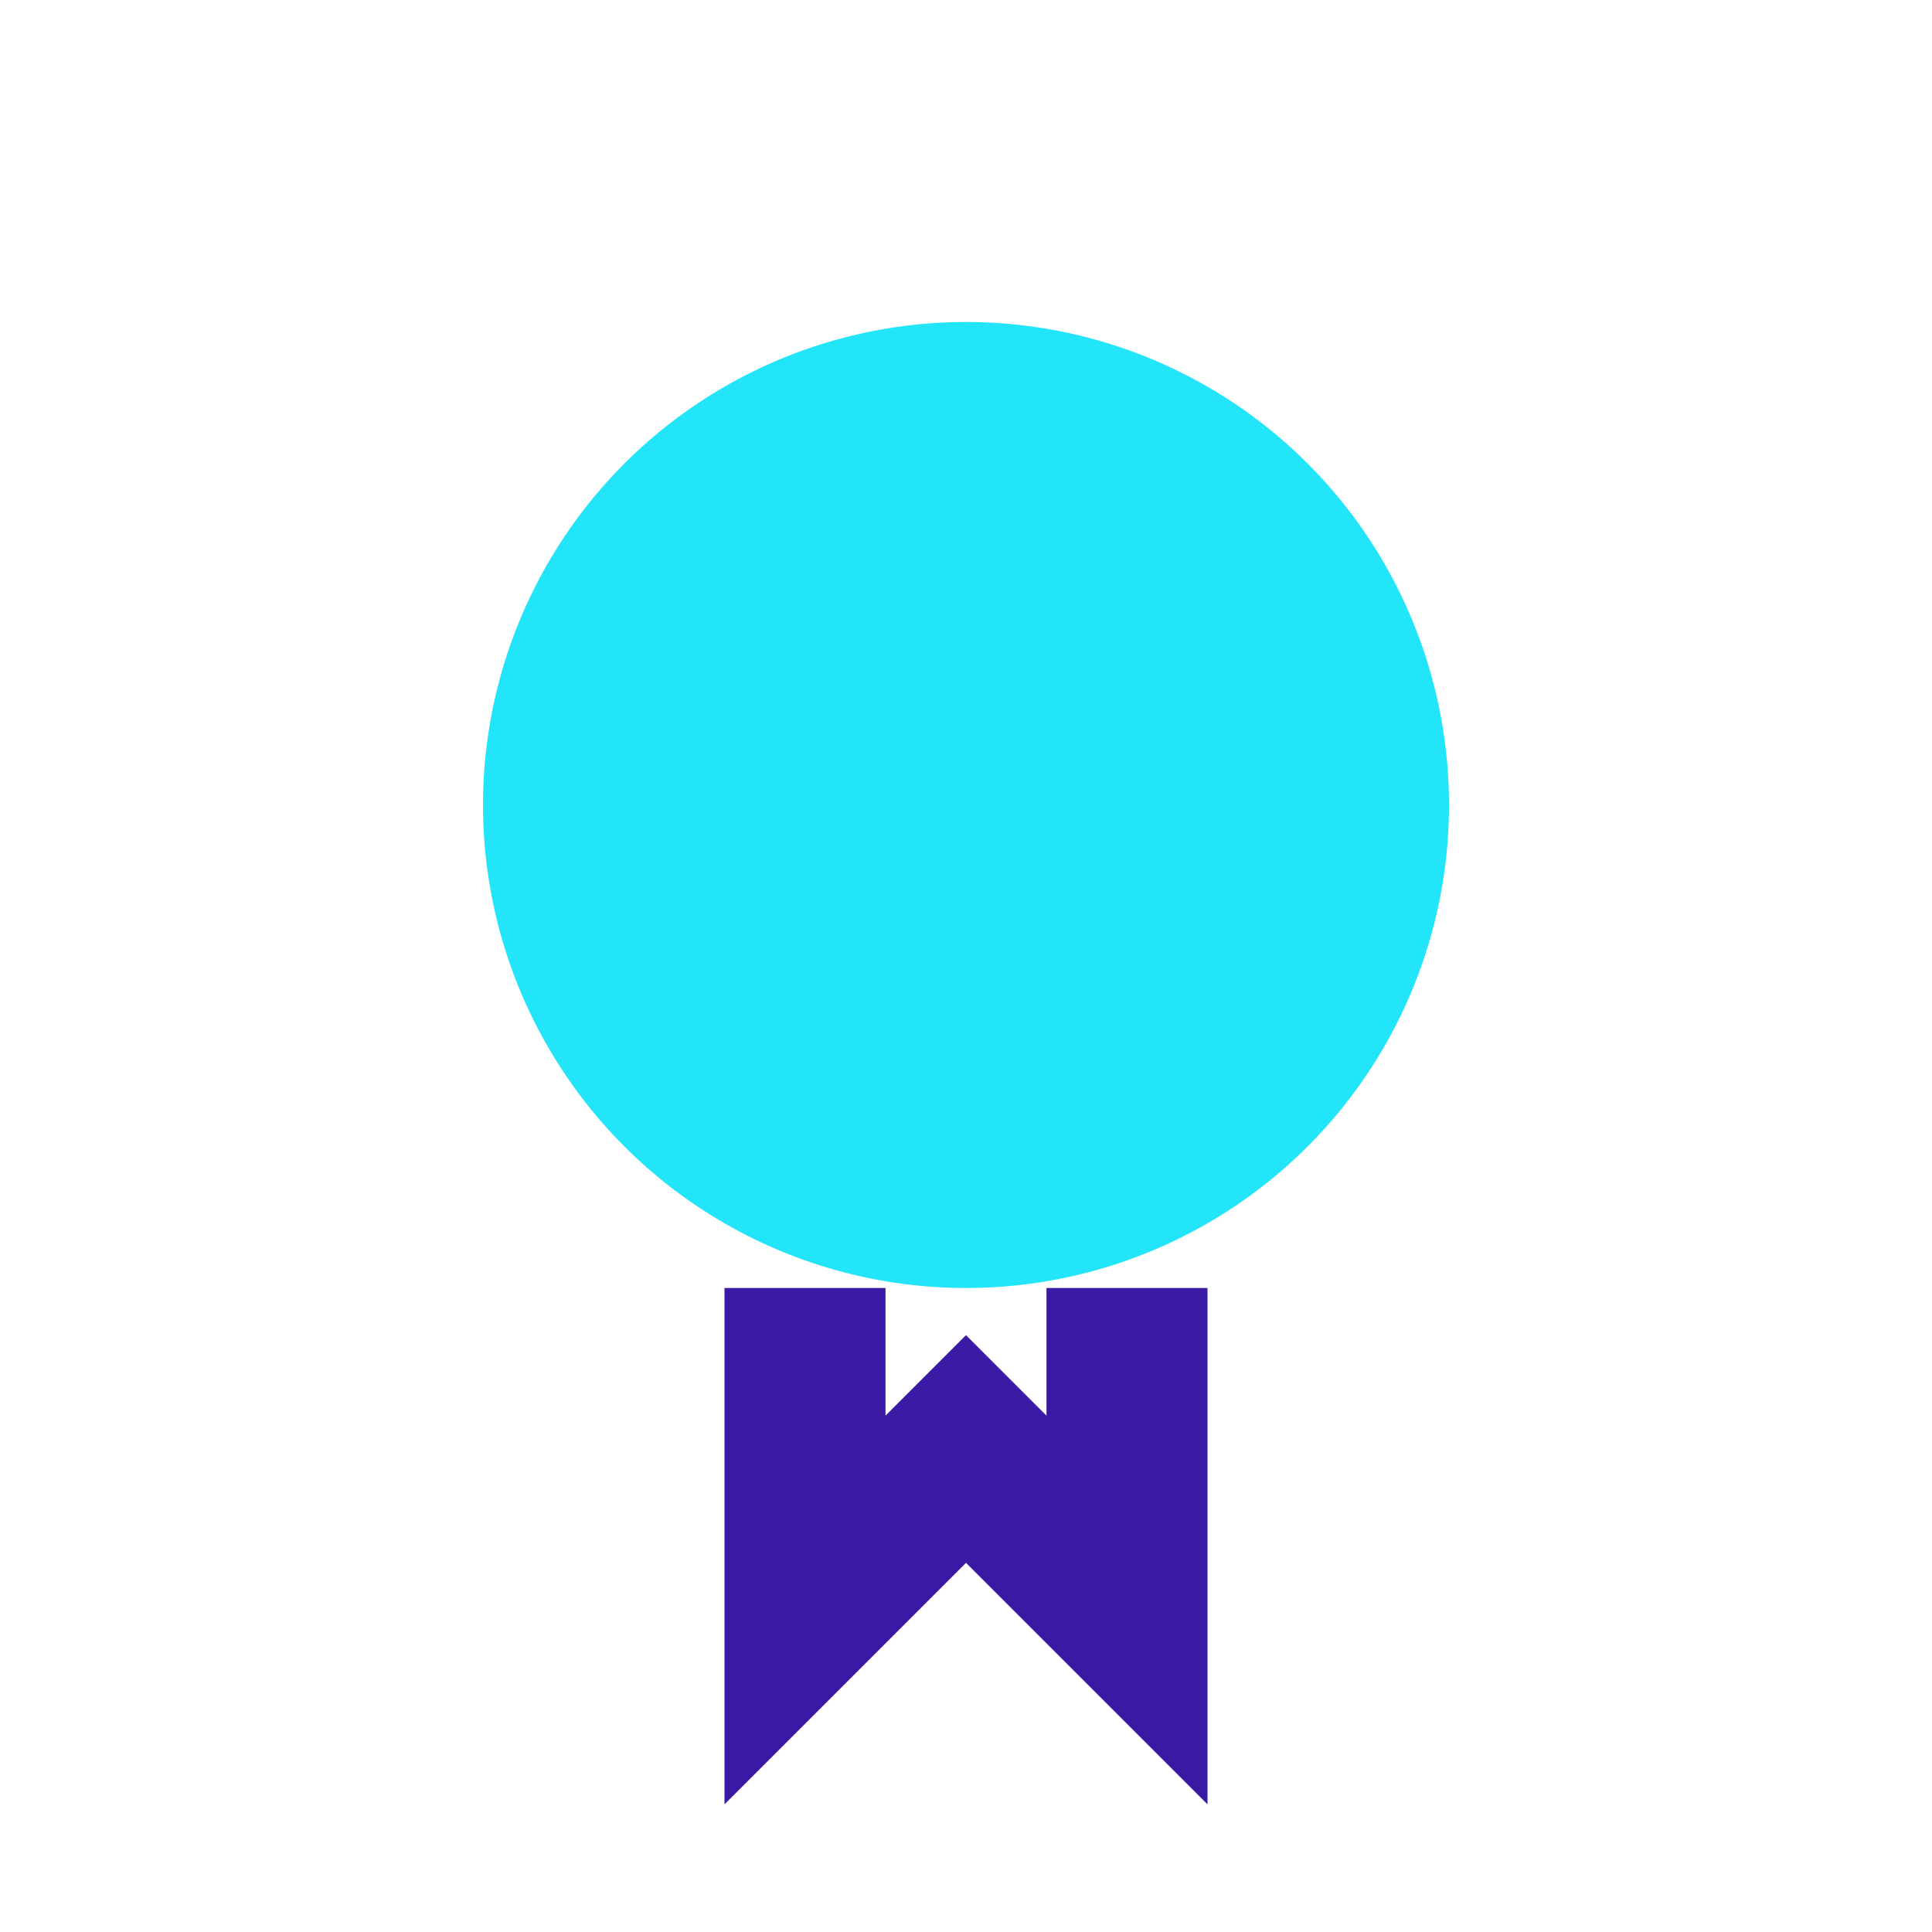
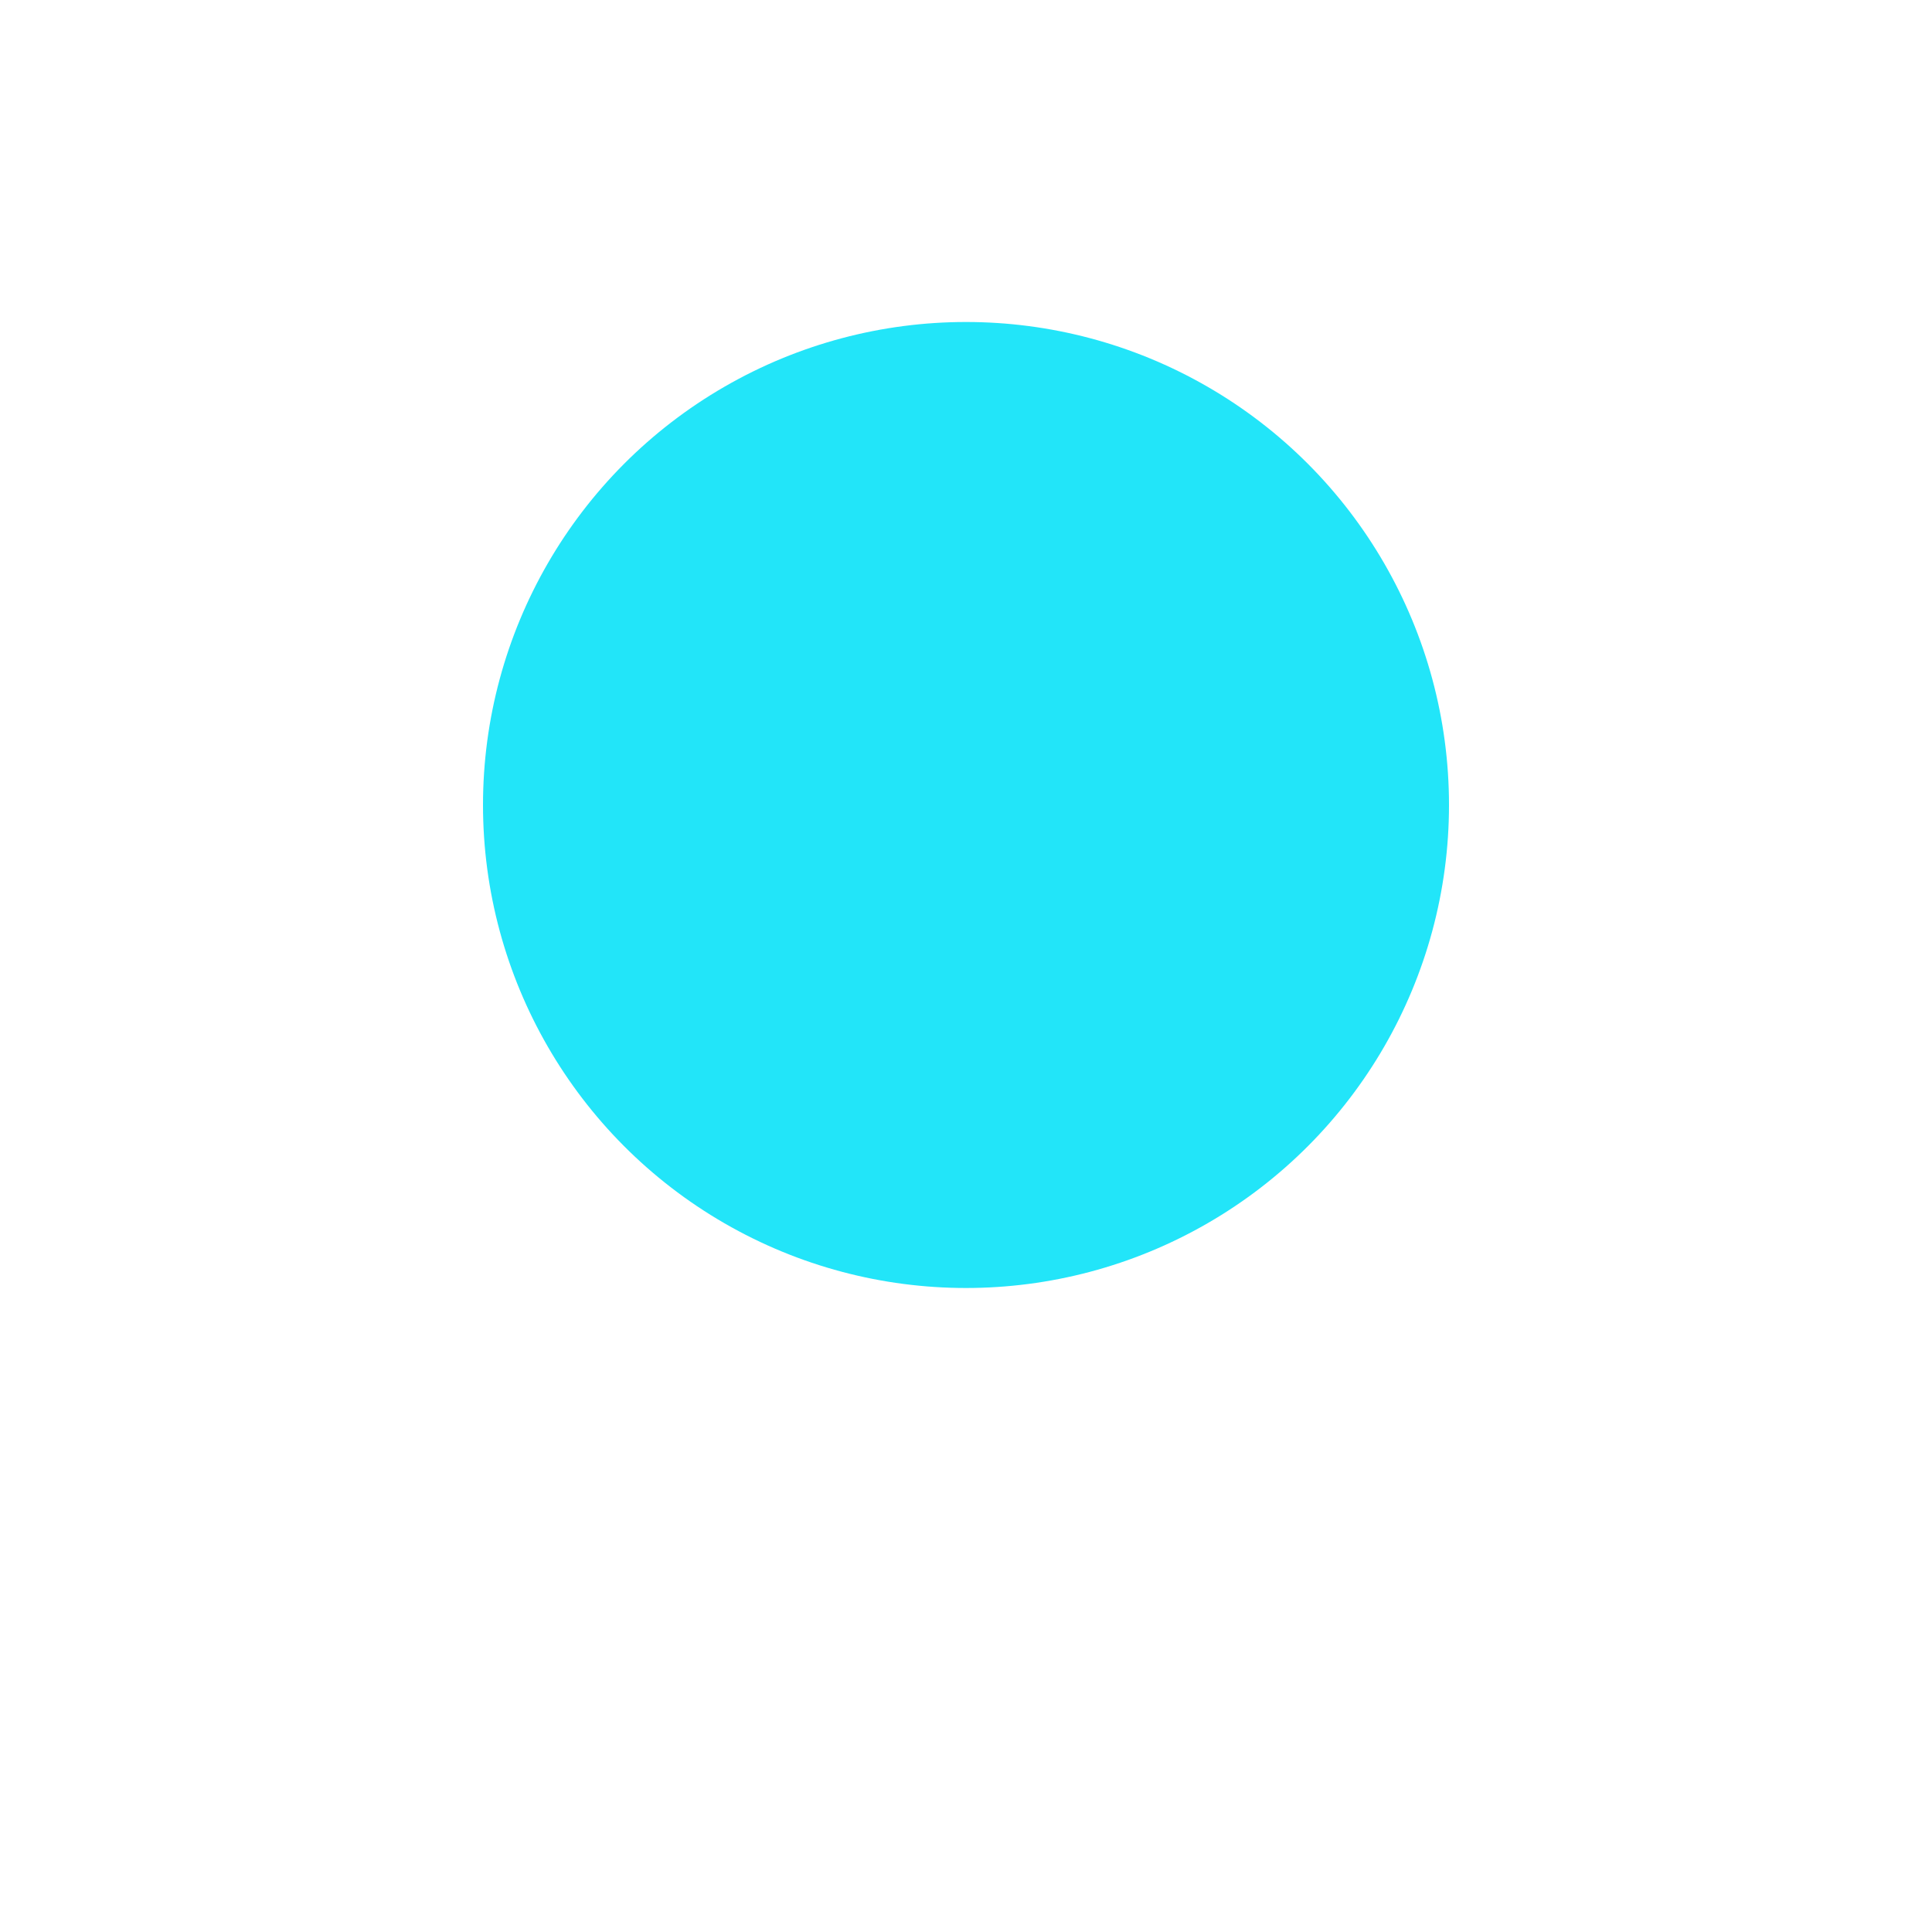
<svg xmlns="http://www.w3.org/2000/svg" width="24" height="24" viewBox="0 0 24 24">
  <circle cx="12" cy="10" r="6" fill="#22E5F9" />
-   <path d="M10 16v4l2-2 2 2v-4" stroke="#3A19A5" stroke-width="2" fill="none" />
</svg>